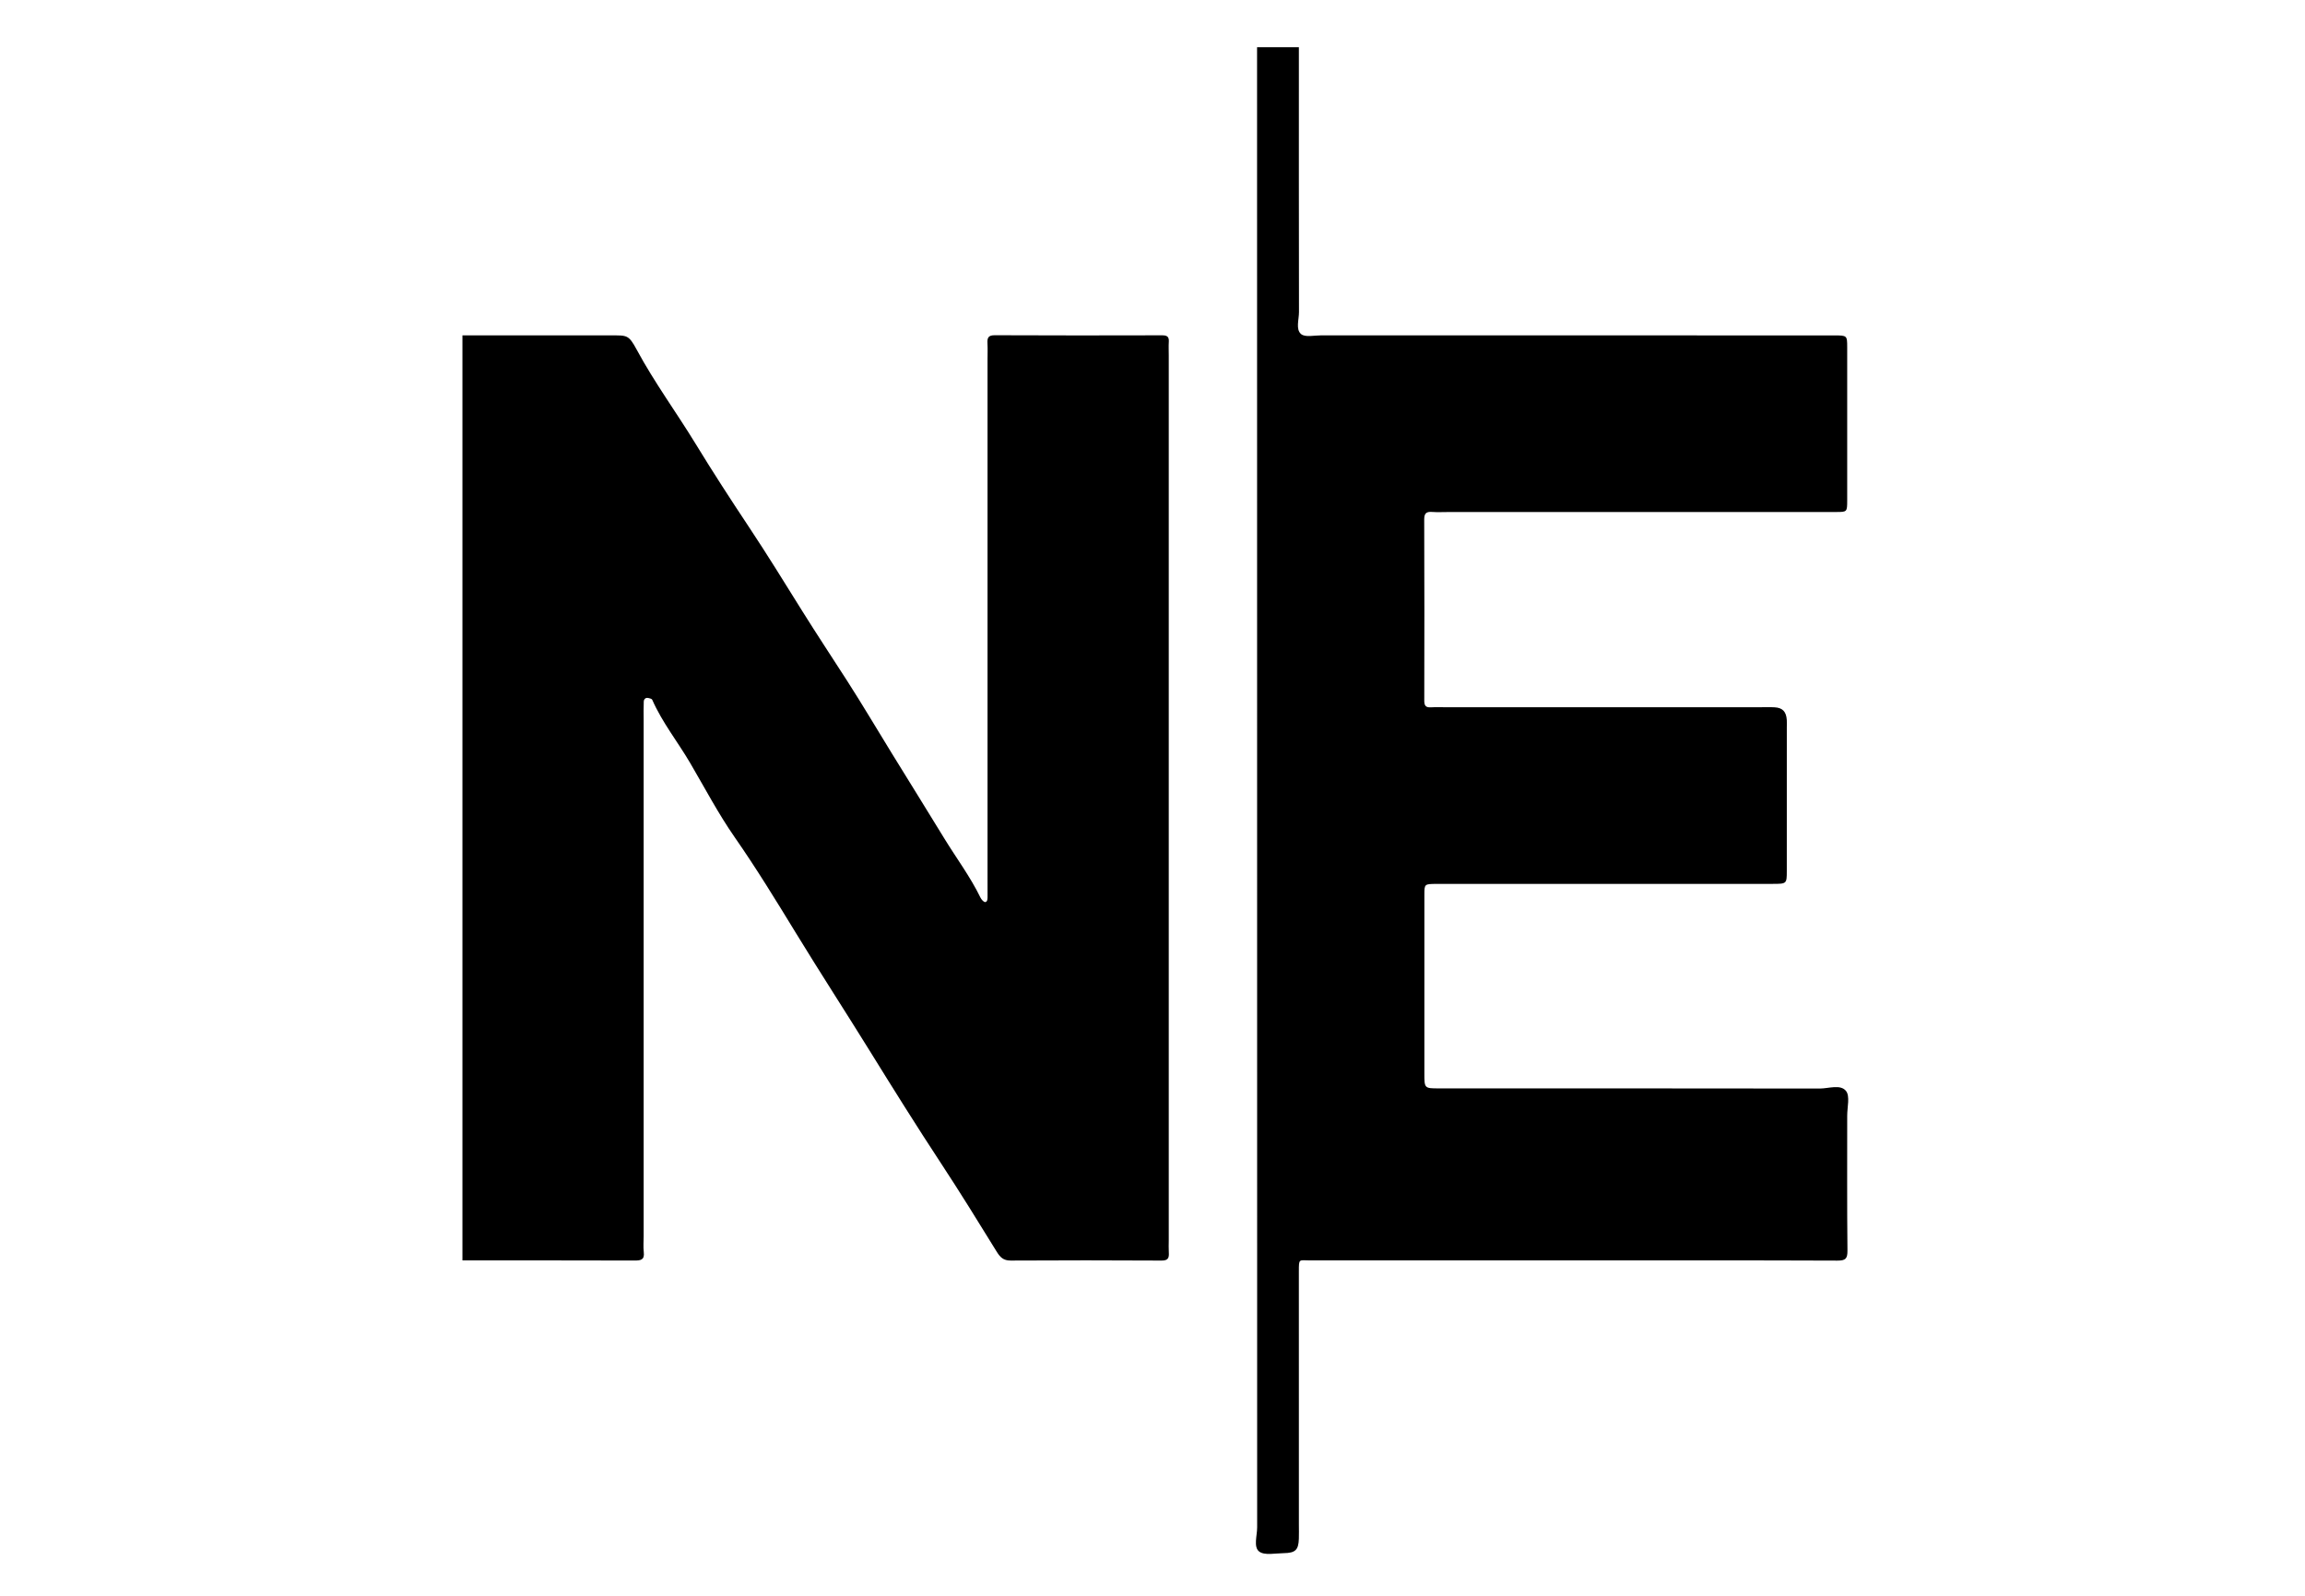
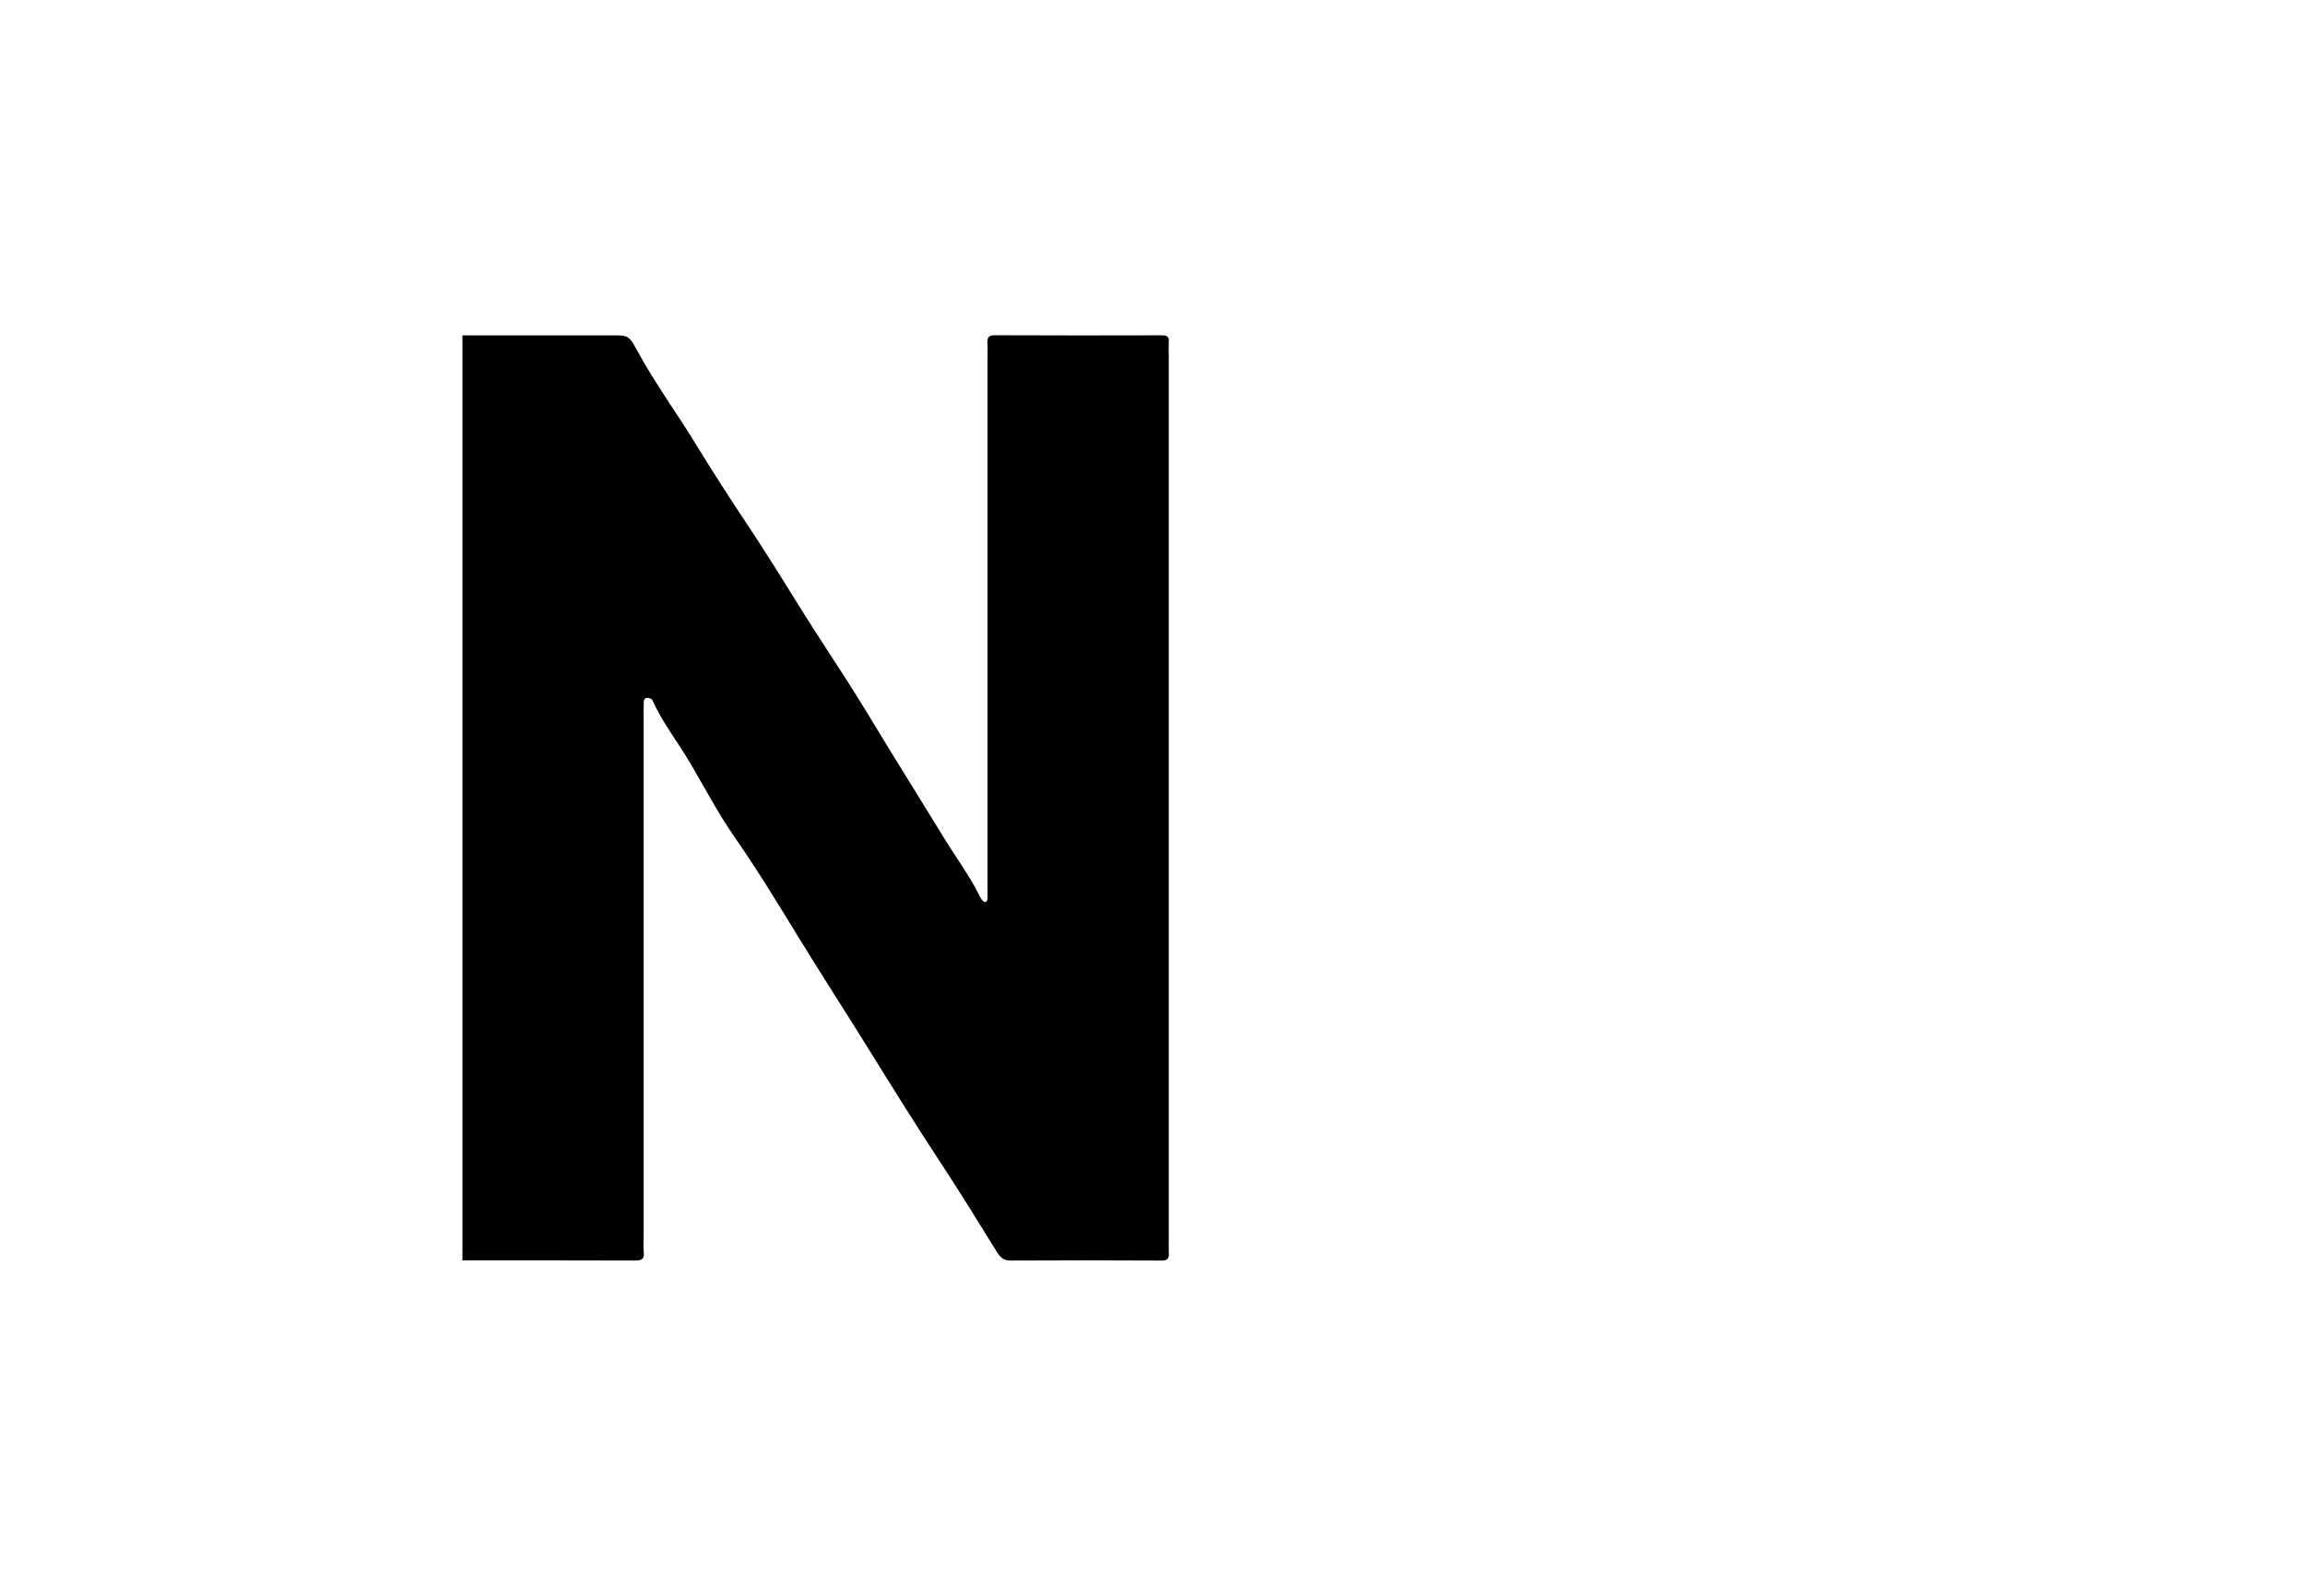
<svg xmlns="http://www.w3.org/2000/svg" id="a" viewBox="0 0 650 450">
  <g id="b">
    <g>
      <path d="M130.403,94.578c13.972,0,27.944-.003,41.915,.001,4.544,.001,4.949-.209,7.285,4.119,4.96,9.189,11.146,17.601,16.573,26.483,4.797,7.851,9.844,15.641,14.963,23.338,5.208,7.83,10.137,15.847,15.116,23.823,4.121,6.601,8.45,13.125,12.668,19.693,4.303,6.702,8.356,13.565,12.534,20.349,4.93,8.004,9.901,15.983,14.806,24.003,3.408,5.573,7.349,10.82,10.222,16.725,.265,.545,.947,1.313,1.352,1.265,.648-.076,.655-.95,.649-1.611-.016-1.747-.006-3.494-.006-5.241V101.438c0-1.529,.066-3.061-.019-4.585-.085-1.525,.162-2.328,2.059-2.319,15.718,.078,31.436,.057,47.155,.021,1.336-.003,2.019,.309,1.928,1.773-.081,1.305-.017,2.619-.017,3.93v249.595c0,1.092-.056,2.187,.014,3.275,.095,1.493-.1,2.353-2.034,2.341-14.19-.085-28.38-.083-42.57-.004-2.031,.011-2.954-.92-3.936-2.512-5.155-8.363-10.318-16.727-15.716-24.934-6.874-10.45-13.506-21.069-20.082-31.687-6.875-11.101-14-22.069-20.811-33.216-5.546-9.078-11.14-18.215-17.25-26.994-4.645-6.674-8.456-13.934-12.578-20.967-3.505-5.981-7.892-11.434-10.7-17.838-.119-.271-.695-.393-1.081-.483-.803-.187-1.276,.323-1.306,1.002-.079,1.743-.026,3.493-.026,5.24v145.433c0,1.529-.142,3.074,.033,4.582,.259,2.228-.887,2.373-2.672,2.367-16.156-.056-32.312-.033-48.467-.033V94.578Z" />
-       <path d="M366.278,13.311c0,24.899-.016,49.798,.028,74.697,.004,2.118-.965,4.843,.579,6.185,1.137,.989,3.717,.376,5.654,.377,34.718,.012,69.437,.009,104.155,.009,13.538,0,27.076-.01,40.614,.006,3.555,.004,3.59,.041,3.593,3.33,.014,14.415,.014,28.831,0,43.246-.003,3.167-.041,3.214-3.047,3.219-12.01,.02-24.019,.008-36.028,.008h-73.367c-1.528,0-3.063,.086-4.584-.023-1.62-.117-2.262,.327-2.255,2.125,.067,17.036,.052,34.072,.017,51.108-.003,1.387,.43,1.944,1.841,1.863,1.523-.088,3.056-.02,4.584-.02h87.778c1.528,0,3.061-.07,4.585,.016,2.27,.128,3.279,1.221,3.44,3.586,.045,.652,.007,1.31,.007,1.965,0,13.542,.01,27.083-.006,40.625-.004,3.586-.041,3.612-3.967,3.613-30.57,.008-61.139,.004-91.709,.004-1.092,0-2.184-.011-3.275,.002-3.193,.038-3.244,.042-3.247,3.023-.017,16.818-.015,33.636-.004,50.453,.003,4.162,.029,4.19,4.046,4.191,35.81,.007,71.62-.014,107.43,.043,2.539,.004,5.857-1.27,7.416,.672,1.181,1.471,.343,4.589,.346,6.974,.012,12.668-.066,25.337,.07,38.003,.025,2.358-.543,2.88-2.88,2.871-25.11-.097-50.221-.061-75.332-.061-24.456,0-48.911-.003-73.367,.004-3.11,0-3.125-.666-3.122,3.162,.016,23.807,.008,47.614,.008,71.421,0,1.31,.039,2.622-.008,3.931-.113,3.135-.974,3.998-4.291,4.038-2.365,.028-5.407,.712-6.916-.469-1.634-1.279-.553-4.467-.553-6.81-.029-139.129-.026-278.258-.026-417.387h11.794Z" />
    </g>
  </g>
</svg>